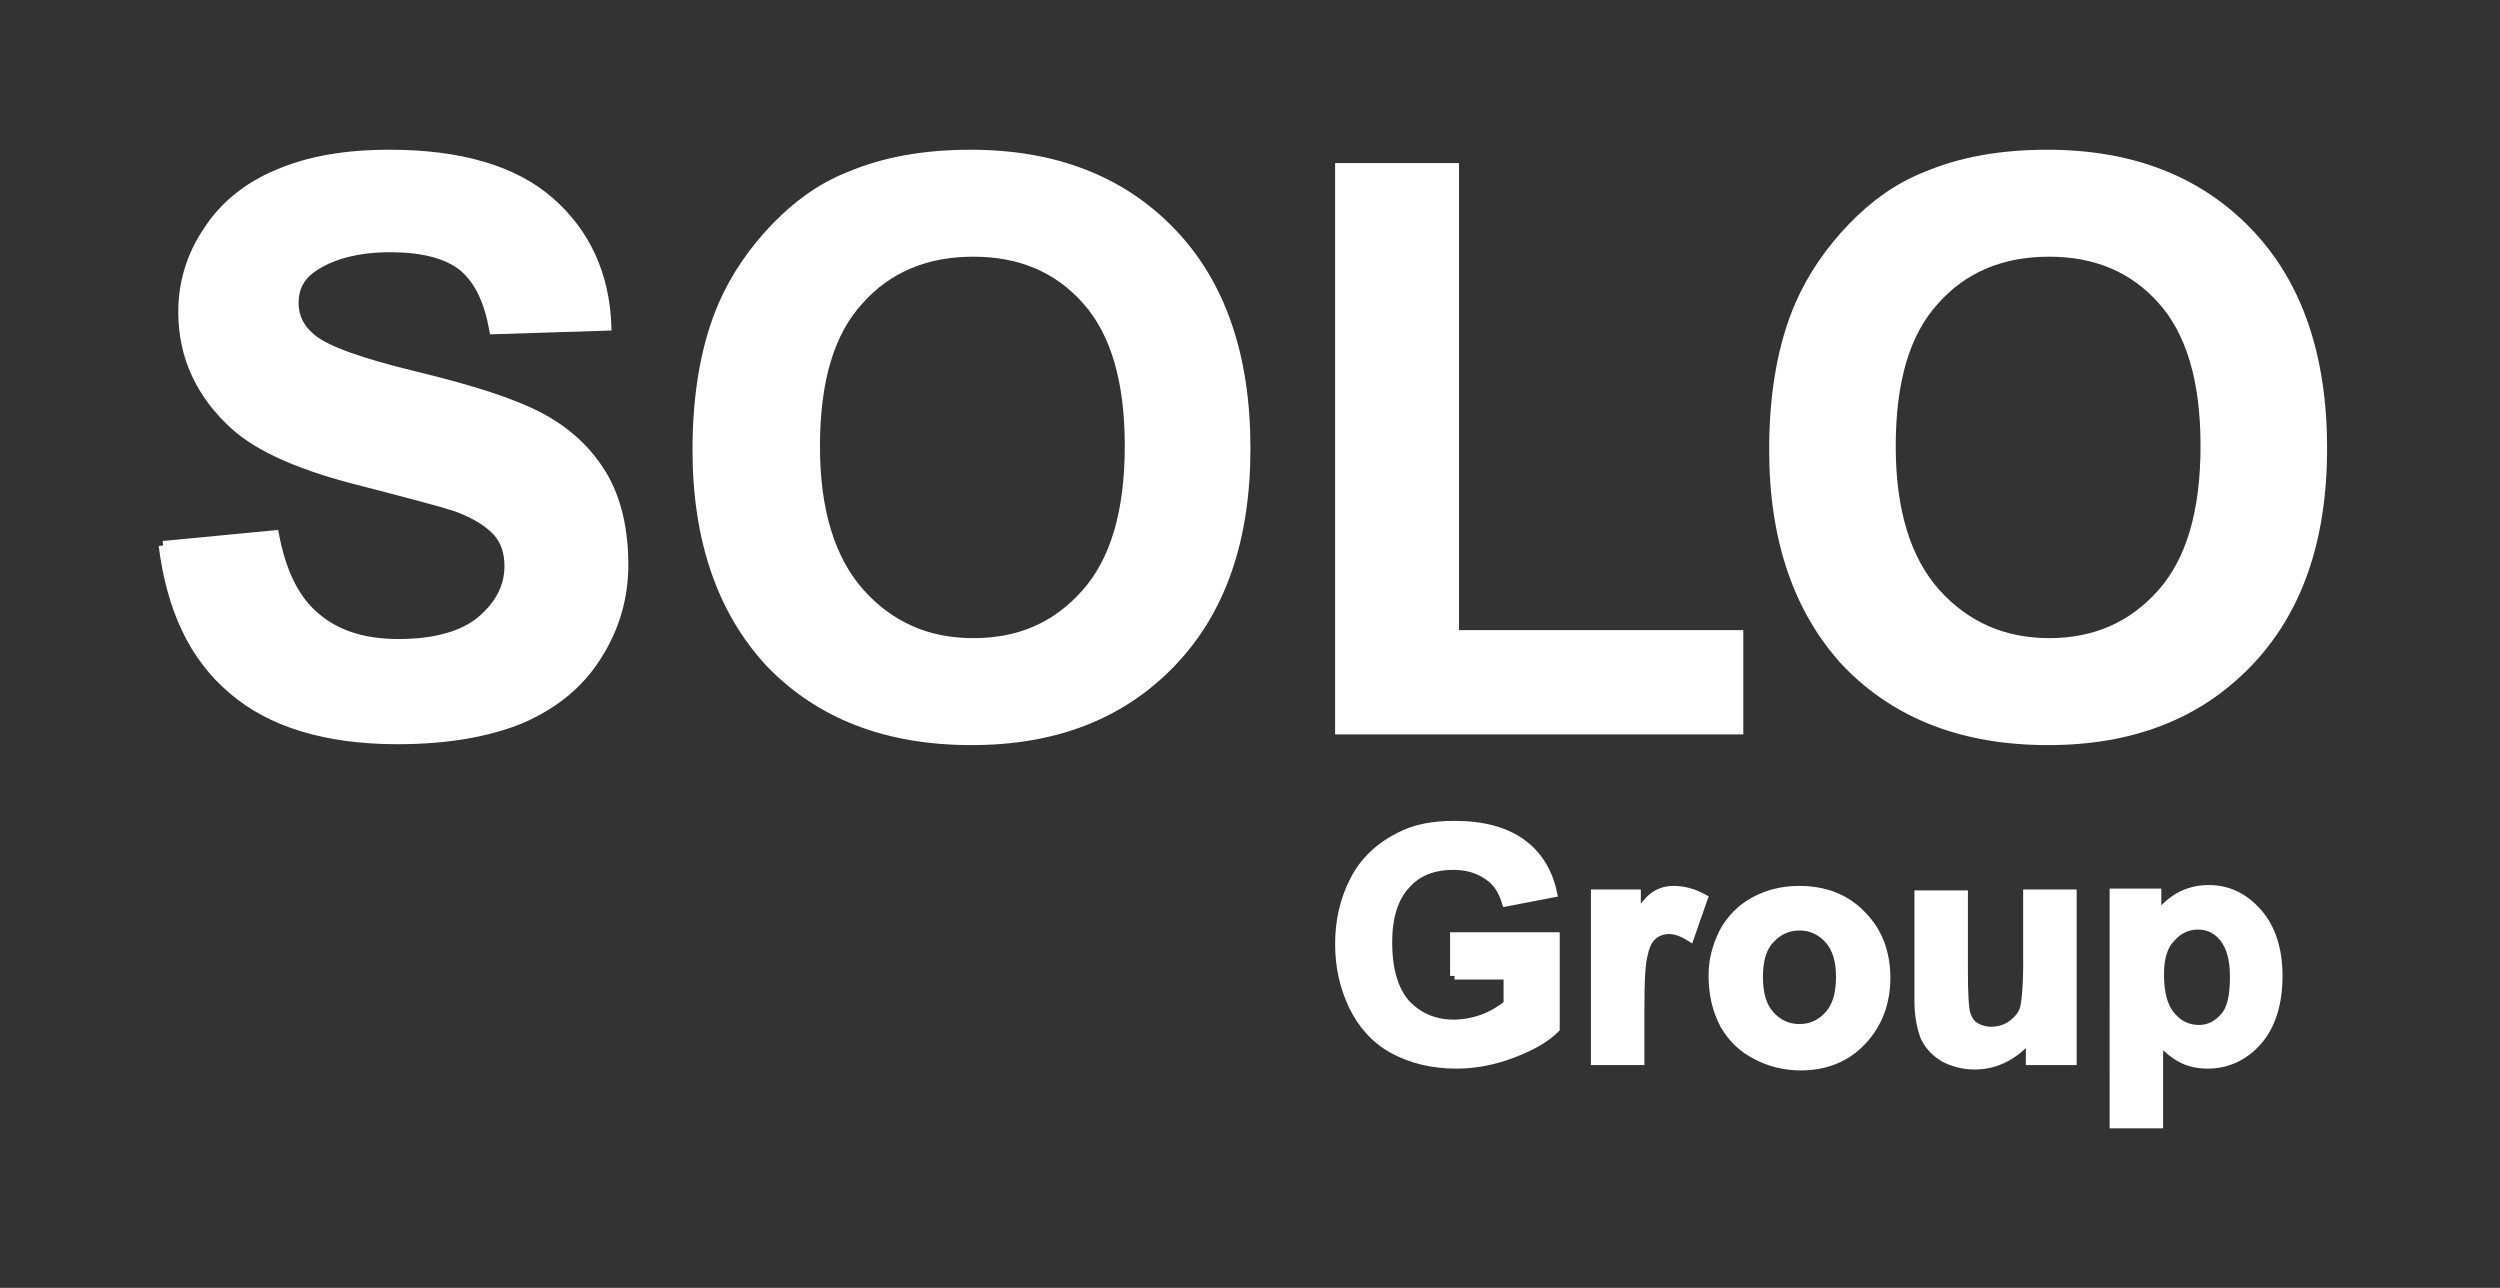
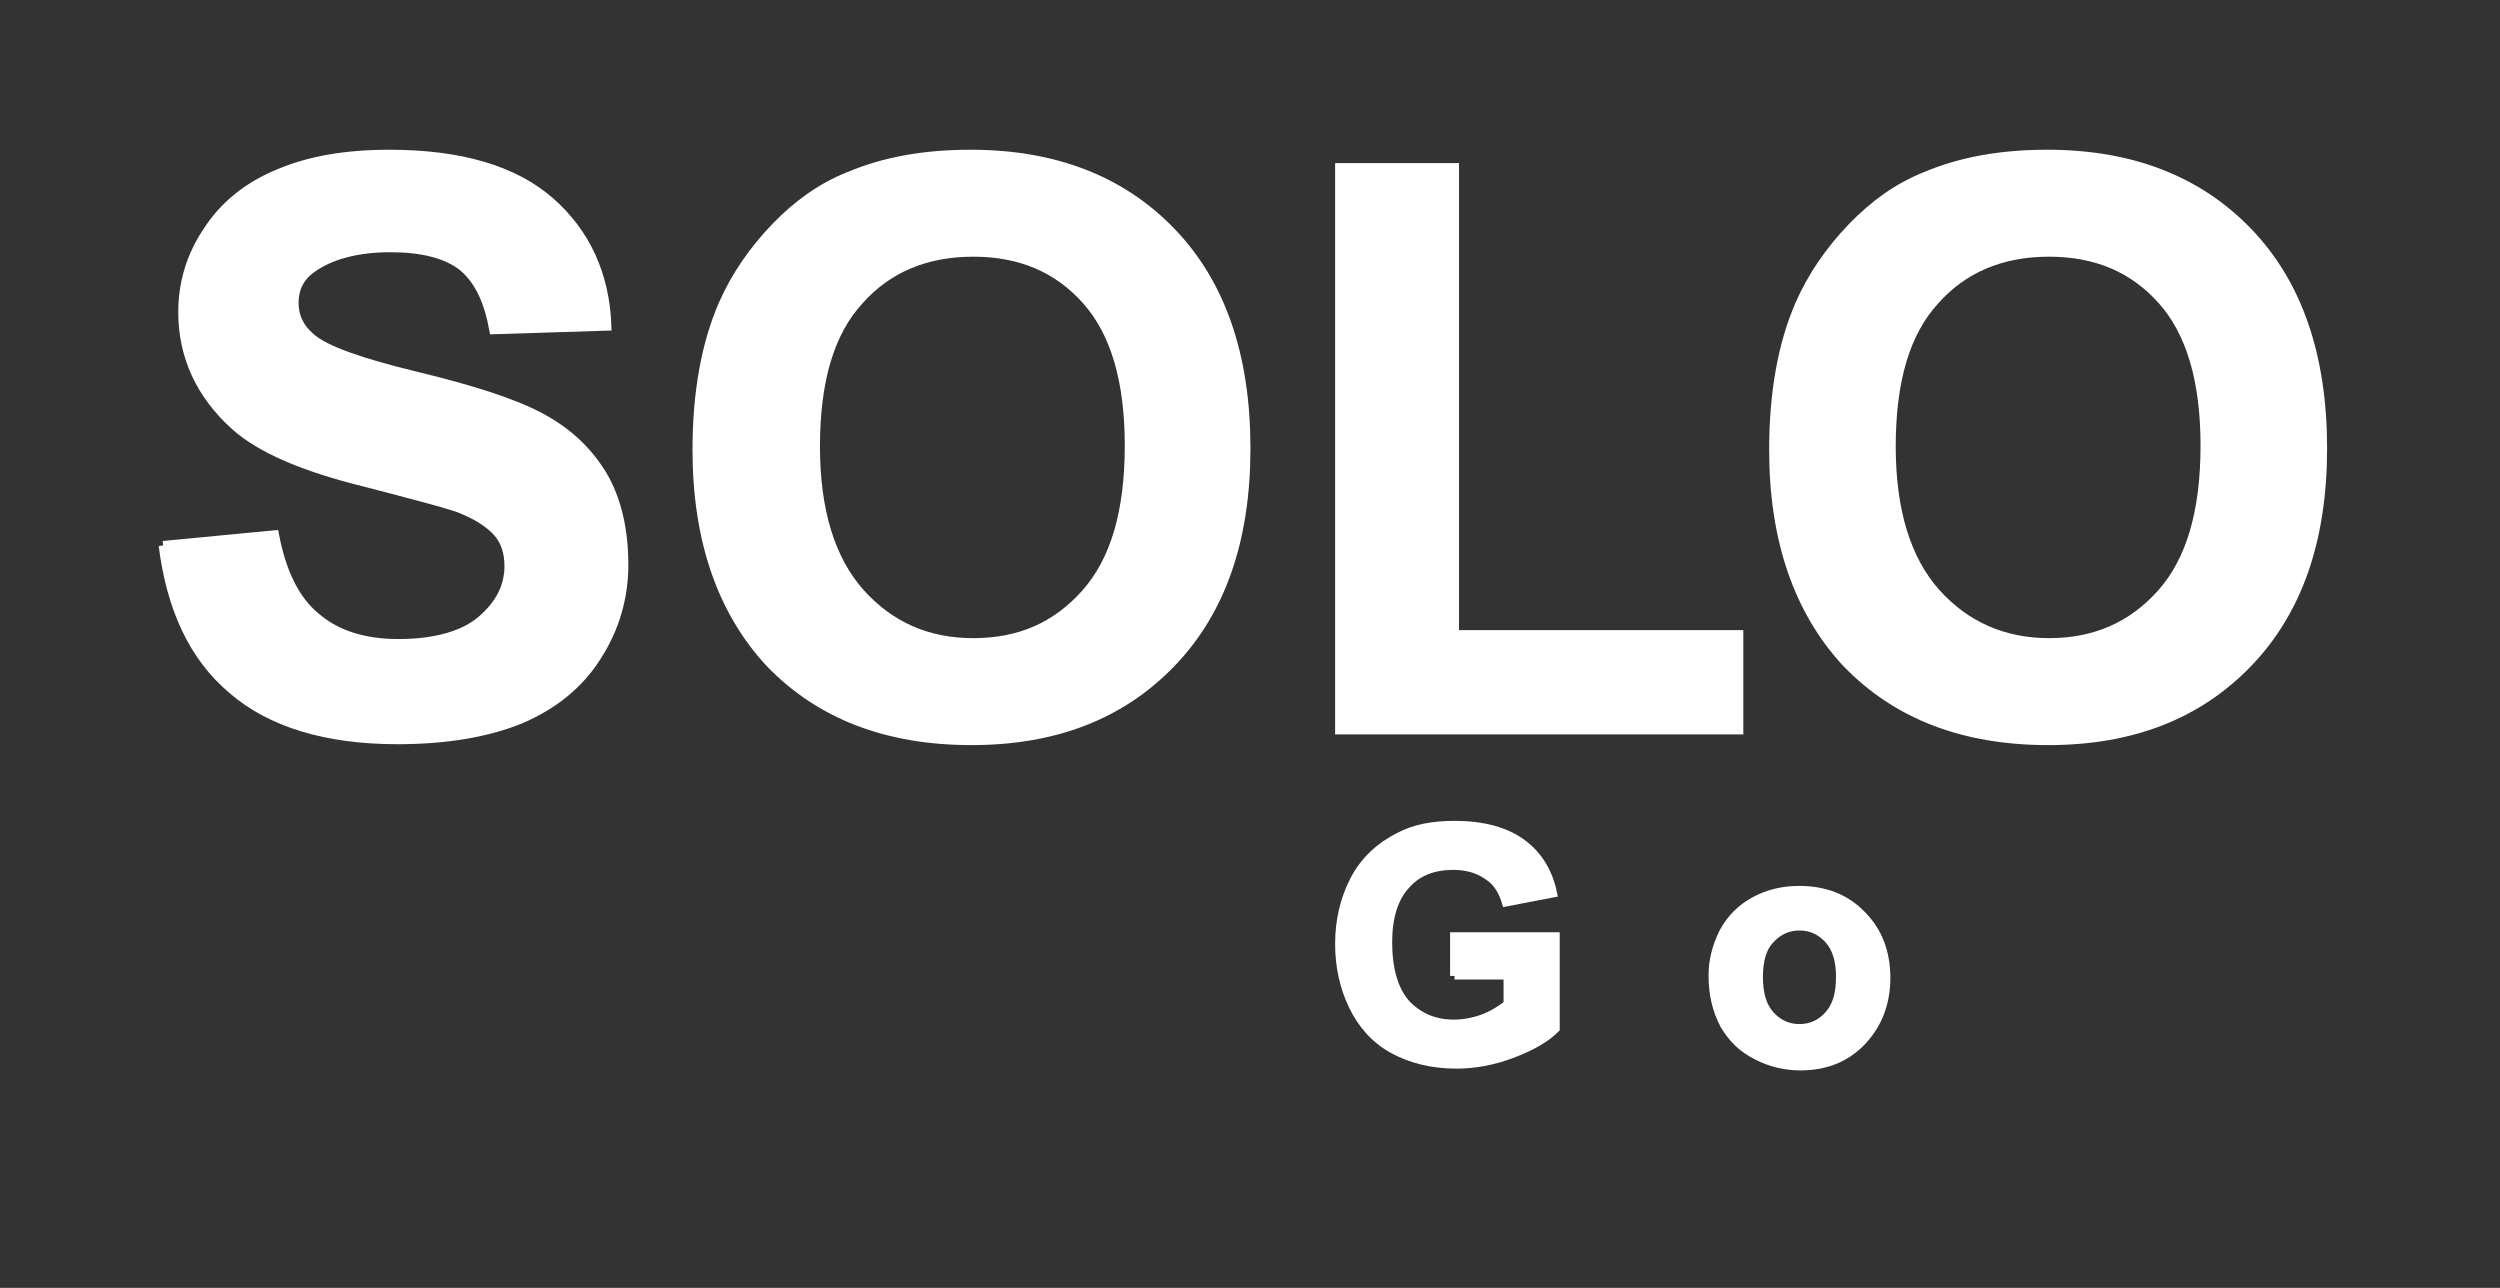
<svg xmlns="http://www.w3.org/2000/svg" version="1.1" id="Calque_1" x="0px" y="0px" viewBox="0 0 280.5 144.5" style="enable-background:new 0 0 280.5 144.5;" xml:space="preserve">
  <rect x="0" y="0" width="280.5" height="144.5" fill="#333333" stroke="none" />
  <style type="text/css">
	.st0{clip-path:url(#SVGID_00000100375415285662316080000007669752294440434053_);}
	path,
	polygon {
		stroke: white;
		fill: white;
	}
</style>
  <g>
    <defs>
      <rect id="SVGID_1_" width="280.5" height="144.5" />
    </defs>
    <path d="M18.3,61.2L30.8,60   c0.8,4.2,2.3,7.3,4.6,9.2c2.3,2,5.4,3,9.3,3c4.1,0,7.3-0.9,9.3-2.6c2.1-1.8,3.1-3.8,3.1-6.1c0-1.5-0.4-2.8-1.3-3.8s-2.4-2-4.6-2.8   c-1.5-0.5-4.9-1.4-10.3-2.8c-6.9-1.7-11.7-3.8-14.5-6.3c-3.9-3.5-5.9-7.8-5.9-12.8c0-3.2,0.9-6.3,2.8-9.1c1.8-2.8,4.5-5,7.9-6.4   c3.5-1.5,7.6-2.2,12.5-2.2c8,0,14,1.8,18,5.3s6.2,8.2,6.4,14L55.4,37c-0.6-3.3-1.7-5.6-3.5-7.1c-1.8-1.4-4.5-2.1-8.1-2.1   c-3.7,0-6.7,0.8-8.8,2.3c-1.4,1-2,2.3-2,3.9c0,1.5,0.6,2.8,1.9,3.9c1.6,1.4,5.6,2.8,11.8,4.3c6.2,1.5,10.9,3,13.9,4.6   c3,1.6,5.3,3.7,7,6.5C69.2,56,70,59.4,70,63.4c0,3.6-1,7.1-3,10.2c-2,3.2-4.9,5.5-8.6,7.1c-3.7,1.5-8.3,2.3-13.8,2.3   c-8,0-14.2-1.9-18.5-5.6C21.7,73.7,19.2,68.3,18.3,61.2" />
    <path d="M78.2,50.5c0-6.5,1-11.9,2.9-16.3   c1.4-3.2,3.4-6.1,5.9-8.7c2.5-2.6,5.2-4.5,8.2-5.7c4-1.7,8.5-2.5,13.7-2.5c9.4,0,16.9,2.9,22.5,8.7c5.6,5.8,8.4,13.9,8.4,24.3   c0,10.3-2.8,18.3-8.4,24.1c-5.6,5.8-13,8.7-22.4,8.7c-9.5,0-17-2.9-22.6-8.7C81,68.6,78.2,60.6,78.2,50.5 M91.5,50.1   c0,7.2,1.7,12.7,5,16.4c3.3,3.7,7.5,5.6,12.7,5.6s9.3-1.8,12.6-5.5c3.3-3.7,4.9-9.2,4.9-16.6c0-7.3-1.6-12.7-4.8-16.3   c-3.2-3.6-7.4-5.4-12.7-5.4c-5.3,0-9.6,1.8-12.8,5.4C93.1,37.3,91.5,42.7,91.5,50.1" />
    <polygon points="150.3,81.9 150.3,18.8 163.2,18.8 163.2,71.2 195.1,71.2 195.1,81.9" />
    <path d="M199,50.5c0-6.5,1-11.9,2.9-16.3   c1.4-3.2,3.4-6.1,5.9-8.7c2.5-2.6,5.2-4.5,8.2-5.7c4-1.7,8.5-2.5,13.7-2.5c9.4,0,16.9,2.9,22.5,8.7c5.6,5.8,8.4,13.9,8.4,24.3   c0,10.3-2.8,18.3-8.4,24.1c-5.6,5.8-13,8.7-22.4,8.7c-9.5,0-17-2.9-22.6-8.7C201.8,68.6,199,60.6,199,50.5 M212.2,50.1   c0,7.2,1.7,12.7,5,16.4c3.3,3.7,7.6,5.6,12.7,5.6c5.1,0,9.3-1.8,12.6-5.5c3.3-3.7,4.9-9.2,4.9-16.6c0-7.3-1.6-12.7-4.8-16.3   c-3.2-3.6-7.4-5.4-12.7-5.4c-5.3,0-9.6,1.8-12.8,5.4C213.8,37.3,212.2,42.7,212.2,50.1" />
    <path d="M163.2,109.5v-4.4h11.3v10.3   c-1.1,1.1-2.7,2-4.8,2.8c-2.1,0.8-4.2,1.2-6.3,1.2c-2.7,0-5.1-0.6-7.1-1.7c-2-1.1-3.5-2.8-4.5-4.9c-1-2.1-1.5-4.4-1.5-6.9   c0-2.7,0.6-5.1,1.7-7.2c1.1-2.1,2.8-3.7,5-4.8c1.7-0.9,3.7-1.3,6.2-1.3c3.2,0,5.7,0.7,7.5,2c1.8,1.3,3,3.2,3.5,5.6l-5.2,1   c-0.4-1.3-1-2.3-2.1-3c-1-0.7-2.3-1.1-3.8-1.1c-2.3,0-4.1,0.7-5.4,2.2c-1.3,1.4-2,3.6-2,6.4c0,3.1,0.7,5.4,2,6.9   c1.4,1.5,3.2,2.3,5.4,2.3c1.1,0,2.2-0.2,3.3-0.6c1.1-0.4,2-1,2.8-1.6v-3.3H163.2z" />
-     <path d="M184,119h-5v-18.7h4.6v2.7   c0.8-1.3,1.5-2.1,2.1-2.5c0.6-0.4,1.3-0.6,2.1-0.6c1.1,0,2.2,0.3,3.3,0.9l-1.5,4.3c-0.8-0.5-1.6-0.8-2.3-0.8   c-0.7,0-1.3,0.2-1.8,0.6c-0.5,0.4-0.9,1.1-1.1,2.1c-0.3,1-0.4,3.1-0.4,6.3V119z" />
    <path d="M192.2,109.4c0-1.6,0.4-3.2,1.2-4.8   c0.8-1.5,2-2.7,3.5-3.5c1.5-0.8,3.1-1.2,5-1.2c2.8,0,5.2,0.9,7,2.8c1.8,1.8,2.7,4.2,2.7,7c0,2.8-0.9,5.2-2.7,7.1   c-1.8,1.9-4.1,2.8-6.9,2.8c-1.7,0-3.4-0.4-4.9-1.2c-1.6-0.8-2.7-1.9-3.6-3.4C192.6,113.3,192.2,111.5,192.2,109.4 M197.3,109.6   c0,1.9,0.4,3.3,1.3,4.3c0.9,1,2,1.5,3.3,1.5c1.3,0,2.4-0.5,3.3-1.5c0.9-1,1.3-2.4,1.3-4.3c0-1.8-0.4-3.2-1.3-4.2   c-0.9-1-2-1.5-3.3-1.5c-1.3,0-2.4,0.5-3.3,1.5C197.7,106.3,197.3,107.8,197.3,109.6" />
-     <path d="M227.8,119v-2.8   c-0.7,1-1.6,1.8-2.7,2.4c-1.1,0.6-2.3,0.9-3.5,0.9c-1.3,0-2.4-0.3-3.4-0.8c-1-0.6-1.7-1.3-2.2-2.3c-0.4-1-0.7-2.4-0.7-4.1v-11.9h5   v8.6c0,2.6,0.1,4.3,0.3,4.8c0.2,0.6,0.5,1.1,1,1.4c0.5,0.3,1.1,0.5,1.8,0.5c0.8,0,1.6-0.2,2.3-0.7c0.7-0.5,1.1-1,1.4-1.7   c0.2-0.7,0.4-2.4,0.4-5.1v-7.9h5V119H227.8z" />
-     <path d="M237.4,100.2h4.6v2.8   c0.6-0.9,1.4-1.7,2.4-2.3c1-0.6,2.2-0.9,3.4-0.9c2.2,0,4,0.9,5.5,2.6c1.5,1.7,2.3,4.1,2.3,7.1c0,3.1-0.8,5.6-2.3,7.3   c-1.5,1.7-3.4,2.6-5.6,2.6c-1,0-2-0.2-2.8-0.6c-0.8-0.4-1.7-1.1-2.7-2.1v9.4h-5V100.2z M242.3,109.3c0,2.1,0.4,3.7,1.3,4.7   c0.8,1,1.9,1.5,3.1,1.5c1.2,0,2.1-0.5,2.9-1.4c0.8-0.9,1.1-2.4,1.1-4.5c0-2-0.4-3.4-1.2-4.4c-0.8-1-1.8-1.4-2.9-1.4   c-1.2,0-2.2,0.5-3,1.4C242.7,106.1,242.3,107.5,242.3,109.3" />
  </g>
</svg>